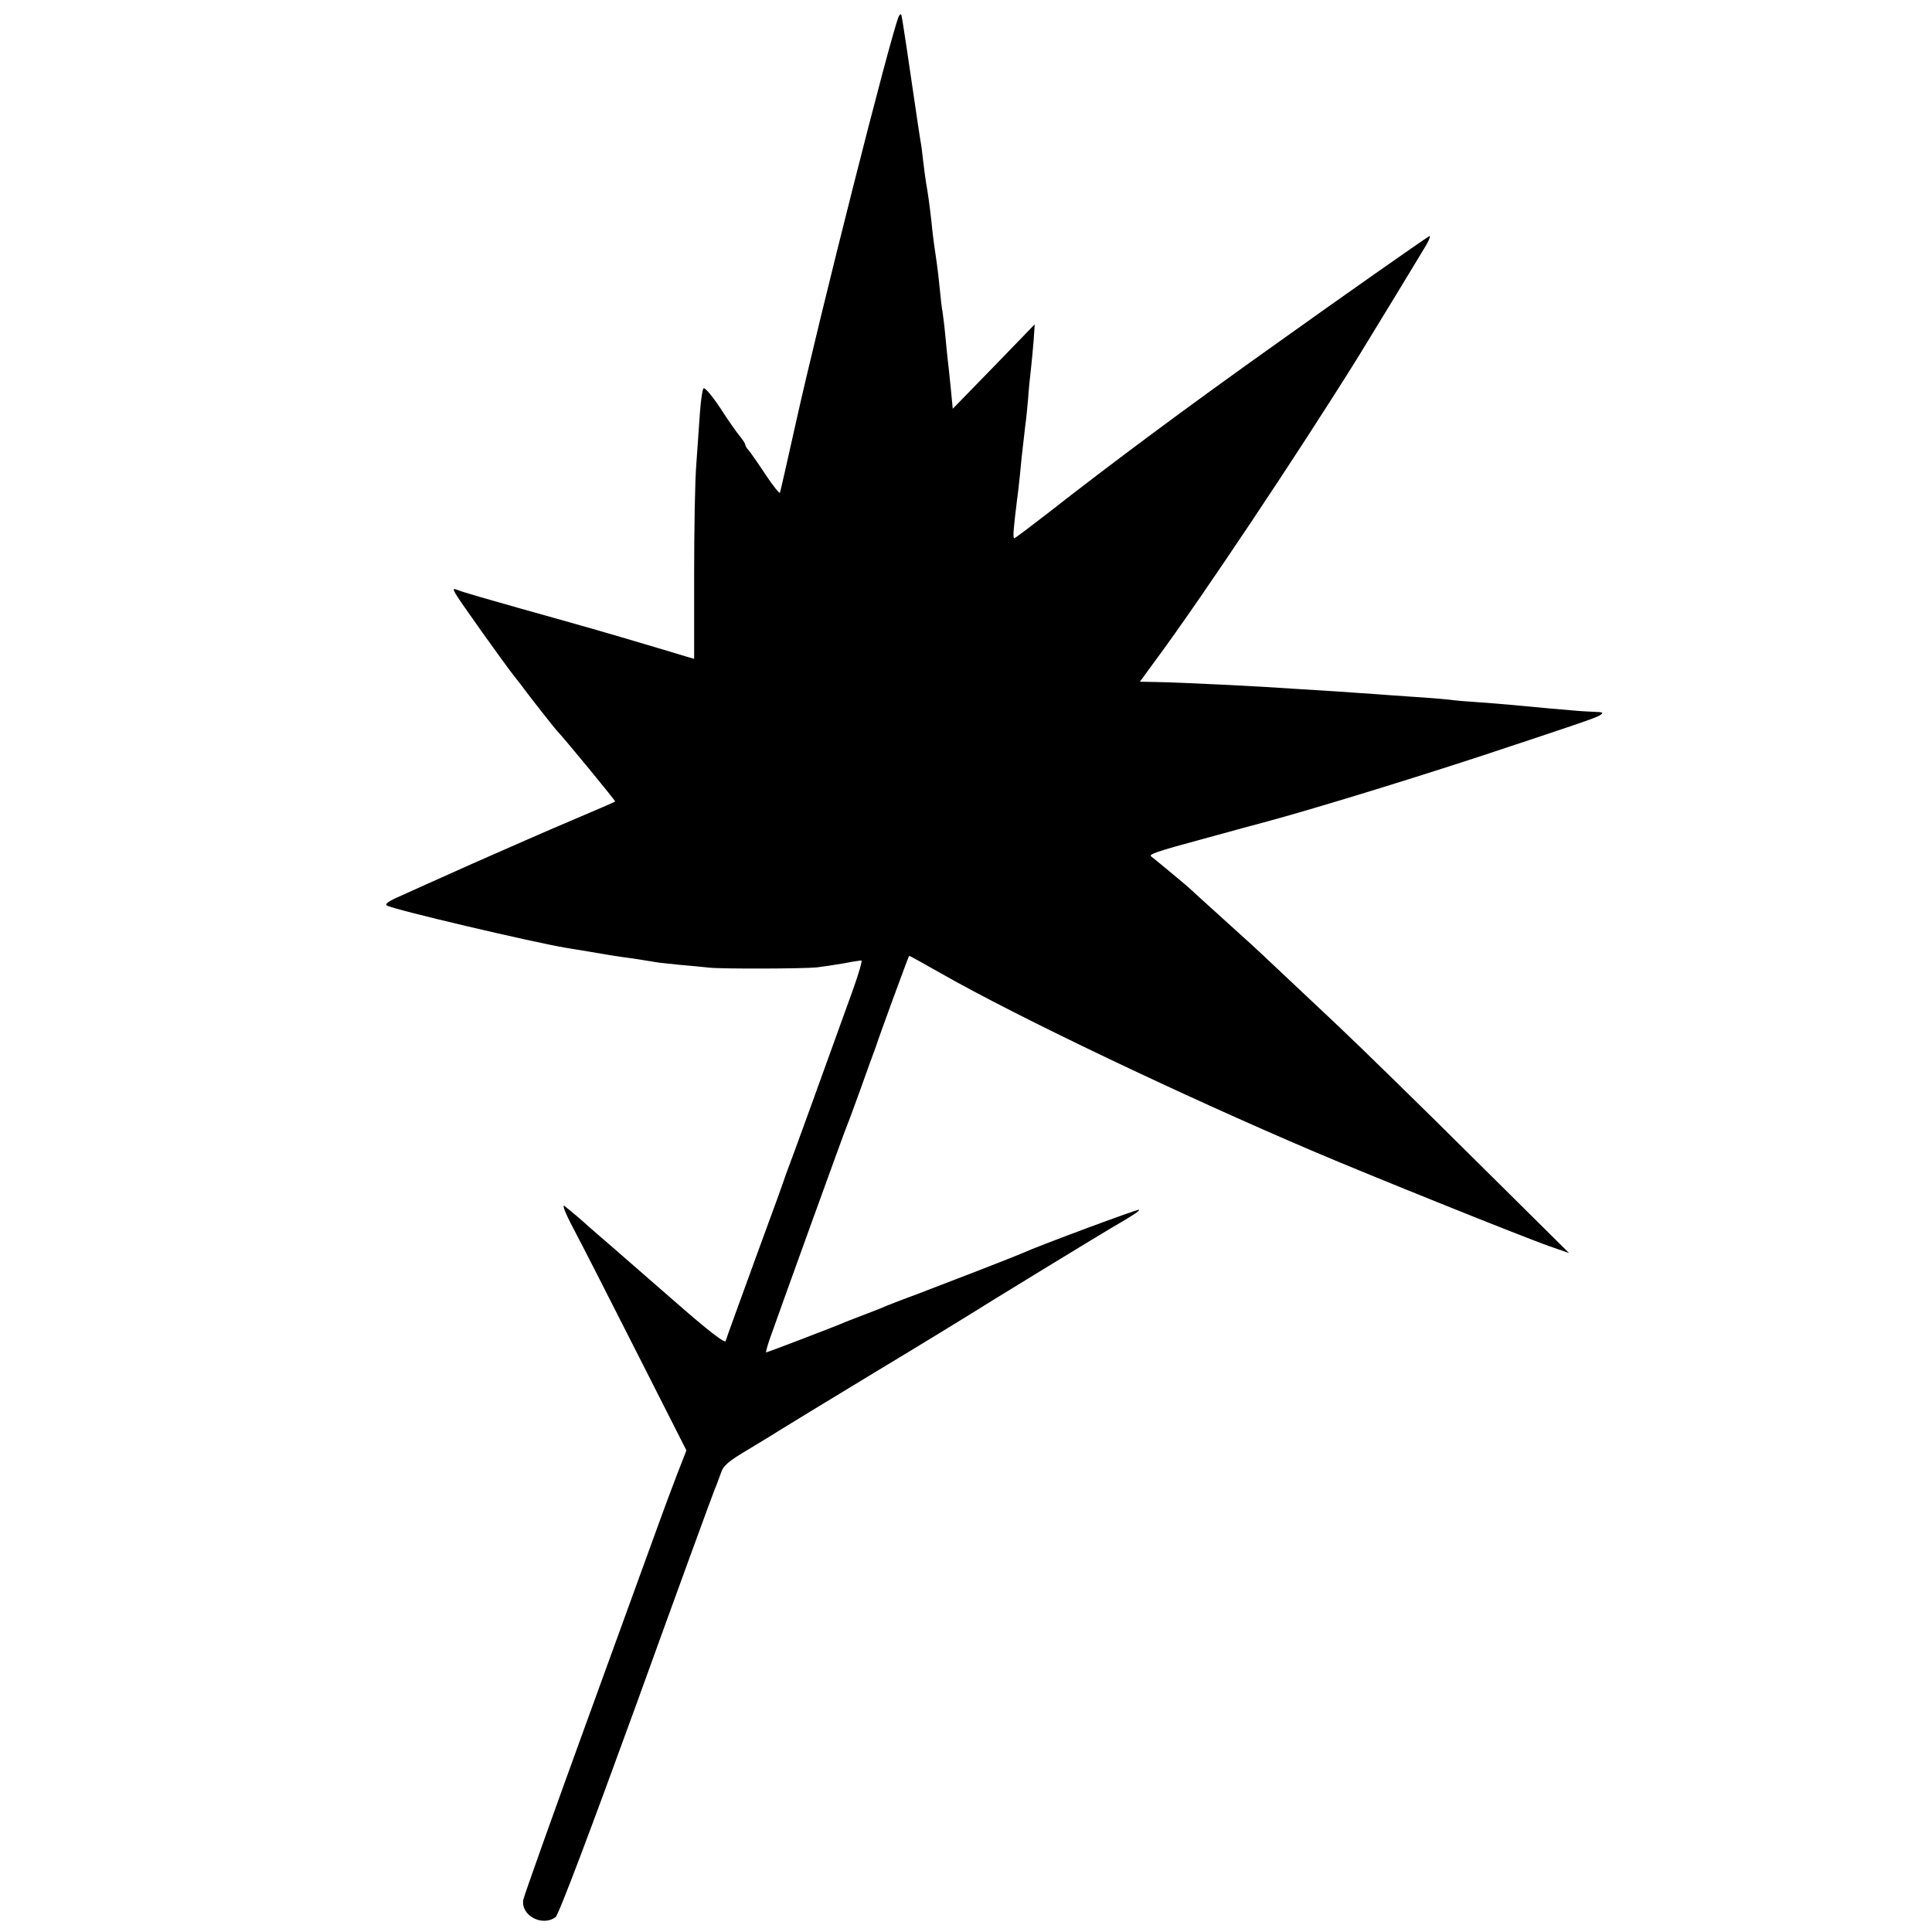
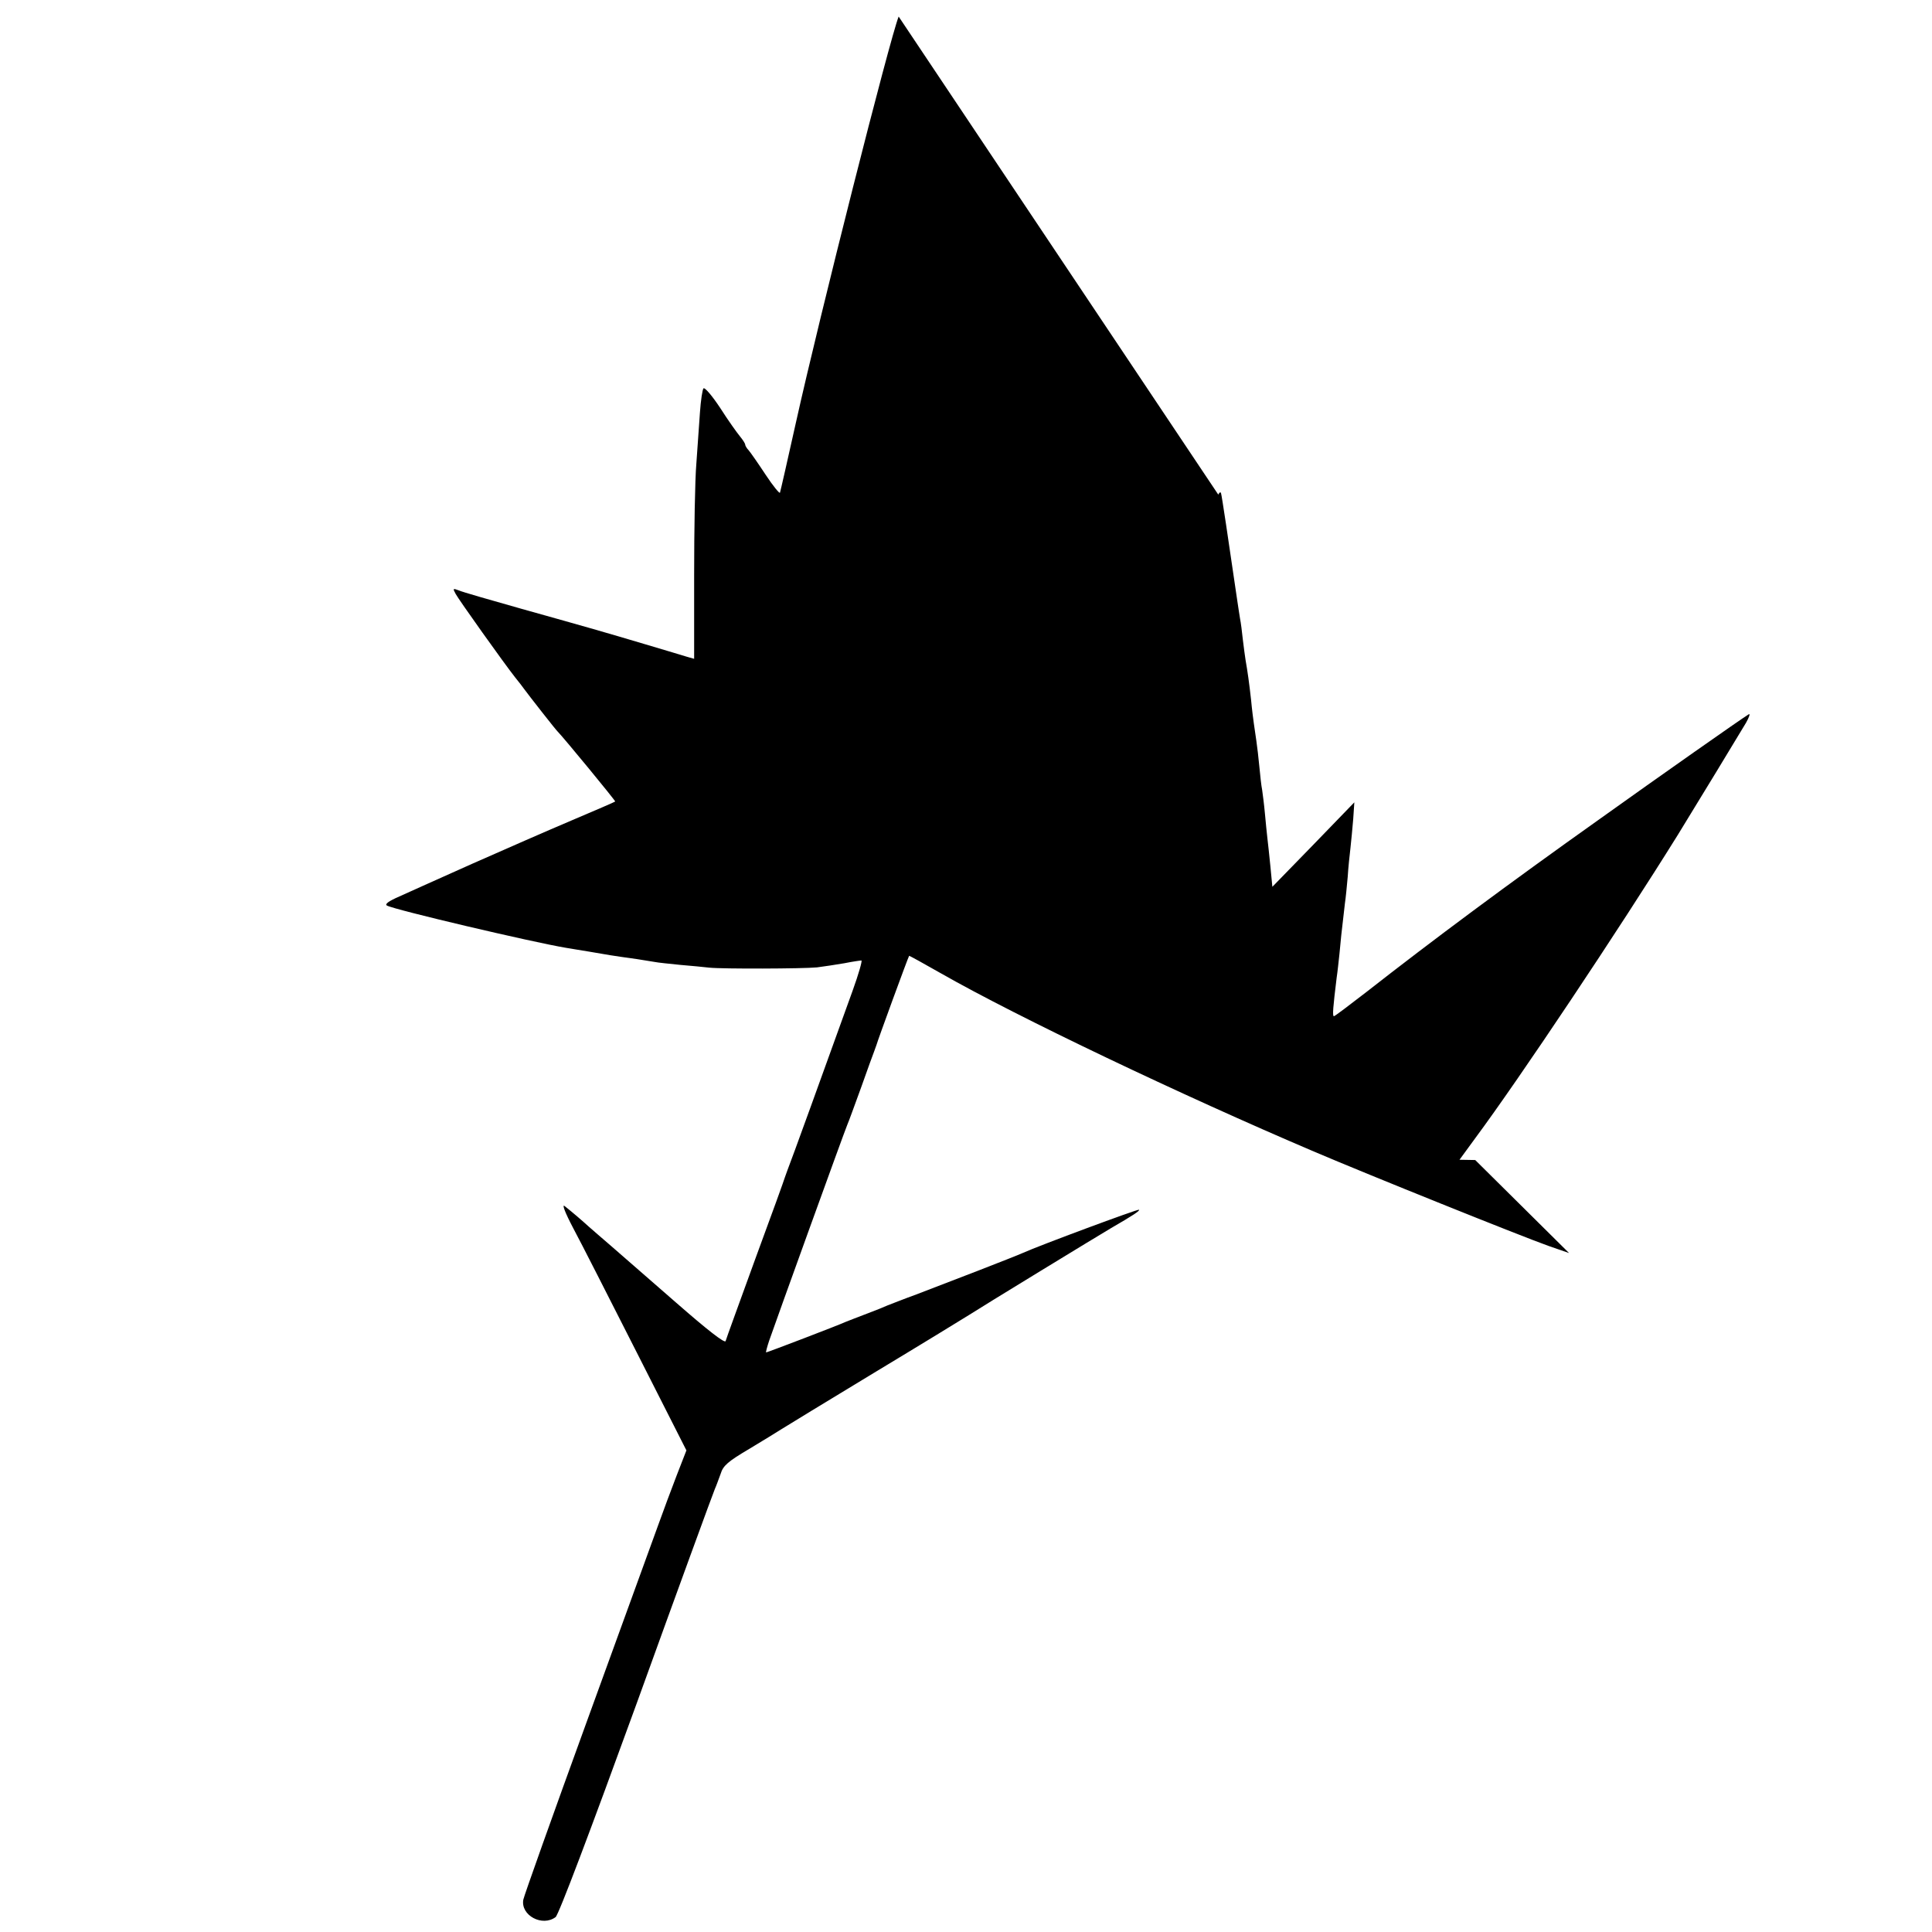
<svg xmlns="http://www.w3.org/2000/svg" version="1.0" width="700pt" height="700pt" viewBox="0 0 700 700" preserveAspectRatio="xMidYMid meet">
  <g transform="translate(0,700) scale(0.1,-0.1)" fill="#000000" stroke="none">
-     <path d="M3256 6940 c-32 -80 -286 -1083 -372 -1470 -30 -135 -56 -249 -58 -255 -1 -5 -25 24 -52 65 -27 41 -55 81 -61 88 -7 7 -13 17 -13 21 0 4 -9 18 -19 30 -10 12 -43 58 -71 102 -29 44 -56 76 -61 72 -4 -4 -10 -44 -13 -88 -3 -44 -9 -127 -13 -185 -5 -58 -8 -240 -8 -406 l0 -301 -25 7 c-14 4 -81 25 -150 45 -158 47 -200 59 -450 129 -113 32 -215 61 -228 67 -21 8 -22 7 -11 -13 12 -22 175 -251 216 -303 13 -16 27 -34 31 -40 19 -26 117 -151 122 -155 21 -21 211 -252 209 -254 -2 -2 -74 -33 -159 -69 -85 -36 -247 -107 -360 -157 -113 -51 -231 -103 -263 -118 -39 -17 -54 -28 -45 -33 26 -15 528 -133 648 -153 14 -2 52 -9 85 -14 57 -10 85 -15 173 -27 20 -3 48 -8 62 -10 14 -3 57 -7 95 -11 39 -3 86 -8 105 -10 50 -5 337 -4 390 1 25 3 69 10 99 15 30 6 58 10 62 10 4 0 -10 -49 -32 -110 -99 -275 -226 -626 -236 -650 -3 -8 -7 -19 -9 -25 -1 -5 -49 -138 -107 -295 -57 -157 -106 -291 -108 -299 -3 -9 -67 41 -179 139 -96 84 -202 176 -234 204 -33 28 -69 60 -82 71 -24 22 -59 52 -88 75 -11 9 1 -23 31 -80 28 -52 131 -255 230 -450 l180 -355 -35 -90 c-19 -49 -49 -130 -67 -180 -18 -49 -134 -369 -258 -710 -124 -341 -228 -633 -231 -648 -10 -57 69 -99 117 -63 11 8 125 310 293 772 151 418 279 768 284 779 5 11 14 36 21 55 9 30 27 45 103 90 50 30 102 62 116 71 14 9 165 101 335 204 171 103 326 198 345 210 43 28 474 291 515 315 83 48 105 63 102 67 -4 3 -360 -129 -422 -157 -26 -12 -277 -109 -385 -150 -47 -17 -94 -36 -105 -40 -11 -5 -45 -19 -75 -30 -30 -11 -64 -25 -75 -29 -28 -13 -285 -111 -289 -111 -2 0 3 19 11 43 22 64 273 759 283 782 5 11 27 72 50 135 22 63 44 122 47 130 3 8 7 20 9 25 2 10 115 319 118 322 0 1 53 -28 116 -64 275 -157 871 -441 1350 -645 204 -87 749 -306 850 -342 l75 -26 -340 337 c-187 186 -412 406 -500 489 -255 240 -312 294 -333 312 -16 15 -174 157 -206 187 -12 11 -128 107 -135 112 -11 7 19 18 190 64 101 28 209 57 239 65 182 50 501 148 770 236 335 111 407 135 426 146 16 10 13 12 -21 13 -43 2 -49 2 -170 13 -137 13 -158 15 -240 21 -44 3 -96 7 -115 10 -19 2 -75 7 -125 10 -49 3 -112 8 -140 10 -27 2 -93 6 -145 10 -52 3 -124 8 -160 10 -110 8 -390 22 -493 24 l-57 1 57 78 c163 220 518 752 734 1099 64 104 224 367 247 406 12 21 16 35 10 31 -28 -17 -324 -225 -538 -378 -338 -240 -608 -441 -847 -628 -62 -48 -115 -88 -118 -88 -6 0 -3 34 10 140 3 19 7 58 10 85 4 45 7 75 20 185 3 19 7 62 10 95 2 33 7 80 10 105 3 25 7 72 10 105 l4 60 -148 -153 -149 -153 -7 73 c-4 40 -9 87 -11 103 -2 17 -6 57 -9 90 -3 33 -8 71 -10 85 -3 14 -7 51 -10 83 -3 32 -8 75 -11 95 -3 20 -7 48 -9 62 -2 14 -7 52 -10 85 -7 64 -13 105 -20 145 -2 14 -7 48 -10 75 -3 28 -7 61 -10 75 -2 14 -7 43 -10 65 -33 226 -56 381 -59 390 -2 6 -6 3 -10 -5z" />
+     <path d="M3256 6940 c-32 -80 -286 -1083 -372 -1470 -30 -135 -56 -249 -58 -255 -1 -5 -25 24 -52 65 -27 41 -55 81 -61 88 -7 7 -13 17 -13 21 0 4 -9 18 -19 30 -10 12 -43 58 -71 102 -29 44 -56 76 -61 72 -4 -4 -10 -44 -13 -88 -3 -44 -9 -127 -13 -185 -5 -58 -8 -240 -8 -406 l0 -301 -25 7 c-14 4 -81 25 -150 45 -158 47 -200 59 -450 129 -113 32 -215 61 -228 67 -21 8 -22 7 -11 -13 12 -22 175 -251 216 -303 13 -16 27 -34 31 -40 19 -26 117 -151 122 -155 21 -21 211 -252 209 -254 -2 -2 -74 -33 -159 -69 -85 -36 -247 -107 -360 -157 -113 -51 -231 -103 -263 -118 -39 -17 -54 -28 -45 -33 26 -15 528 -133 648 -153 14 -2 52 -9 85 -14 57 -10 85 -15 173 -27 20 -3 48 -8 62 -10 14 -3 57 -7 95 -11 39 -3 86 -8 105 -10 50 -5 337 -4 390 1 25 3 69 10 99 15 30 6 58 10 62 10 4 0 -10 -49 -32 -110 -99 -275 -226 -626 -236 -650 -3 -8 -7 -19 -9 -25 -1 -5 -49 -138 -107 -295 -57 -157 -106 -291 -108 -299 -3 -9 -67 41 -179 139 -96 84 -202 176 -234 204 -33 28 -69 60 -82 71 -24 22 -59 52 -88 75 -11 9 1 -23 31 -80 28 -52 131 -255 230 -450 l180 -355 -35 -90 c-19 -49 -49 -130 -67 -180 -18 -49 -134 -369 -258 -710 -124 -341 -228 -633 -231 -648 -10 -57 69 -99 117 -63 11 8 125 310 293 772 151 418 279 768 284 779 5 11 14 36 21 55 9 30 27 45 103 90 50 30 102 62 116 71 14 9 165 101 335 204 171 103 326 198 345 210 43 28 474 291 515 315 83 48 105 63 102 67 -4 3 -360 -129 -422 -157 -26 -12 -277 -109 -385 -150 -47 -17 -94 -36 -105 -40 -11 -5 -45 -19 -75 -30 -30 -11 -64 -25 -75 -29 -28 -13 -285 -111 -289 -111 -2 0 3 19 11 43 22 64 273 759 283 782 5 11 27 72 50 135 22 63 44 122 47 130 3 8 7 20 9 25 2 10 115 319 118 322 0 1 53 -28 116 -64 275 -157 871 -441 1350 -645 204 -87 749 -306 850 -342 l75 -26 -340 337 l-57 1 57 78 c163 220 518 752 734 1099 64 104 224 367 247 406 12 21 16 35 10 31 -28 -17 -324 -225 -538 -378 -338 -240 -608 -441 -847 -628 -62 -48 -115 -88 -118 -88 -6 0 -3 34 10 140 3 19 7 58 10 85 4 45 7 75 20 185 3 19 7 62 10 95 2 33 7 80 10 105 3 25 7 72 10 105 l4 60 -148 -153 -149 -153 -7 73 c-4 40 -9 87 -11 103 -2 17 -6 57 -9 90 -3 33 -8 71 -10 85 -3 14 -7 51 -10 83 -3 32 -8 75 -11 95 -3 20 -7 48 -9 62 -2 14 -7 52 -10 85 -7 64 -13 105 -20 145 -2 14 -7 48 -10 75 -3 28 -7 61 -10 75 -2 14 -7 43 -10 65 -33 226 -56 381 -59 390 -2 6 -6 3 -10 -5z" />
  </g>
</svg>